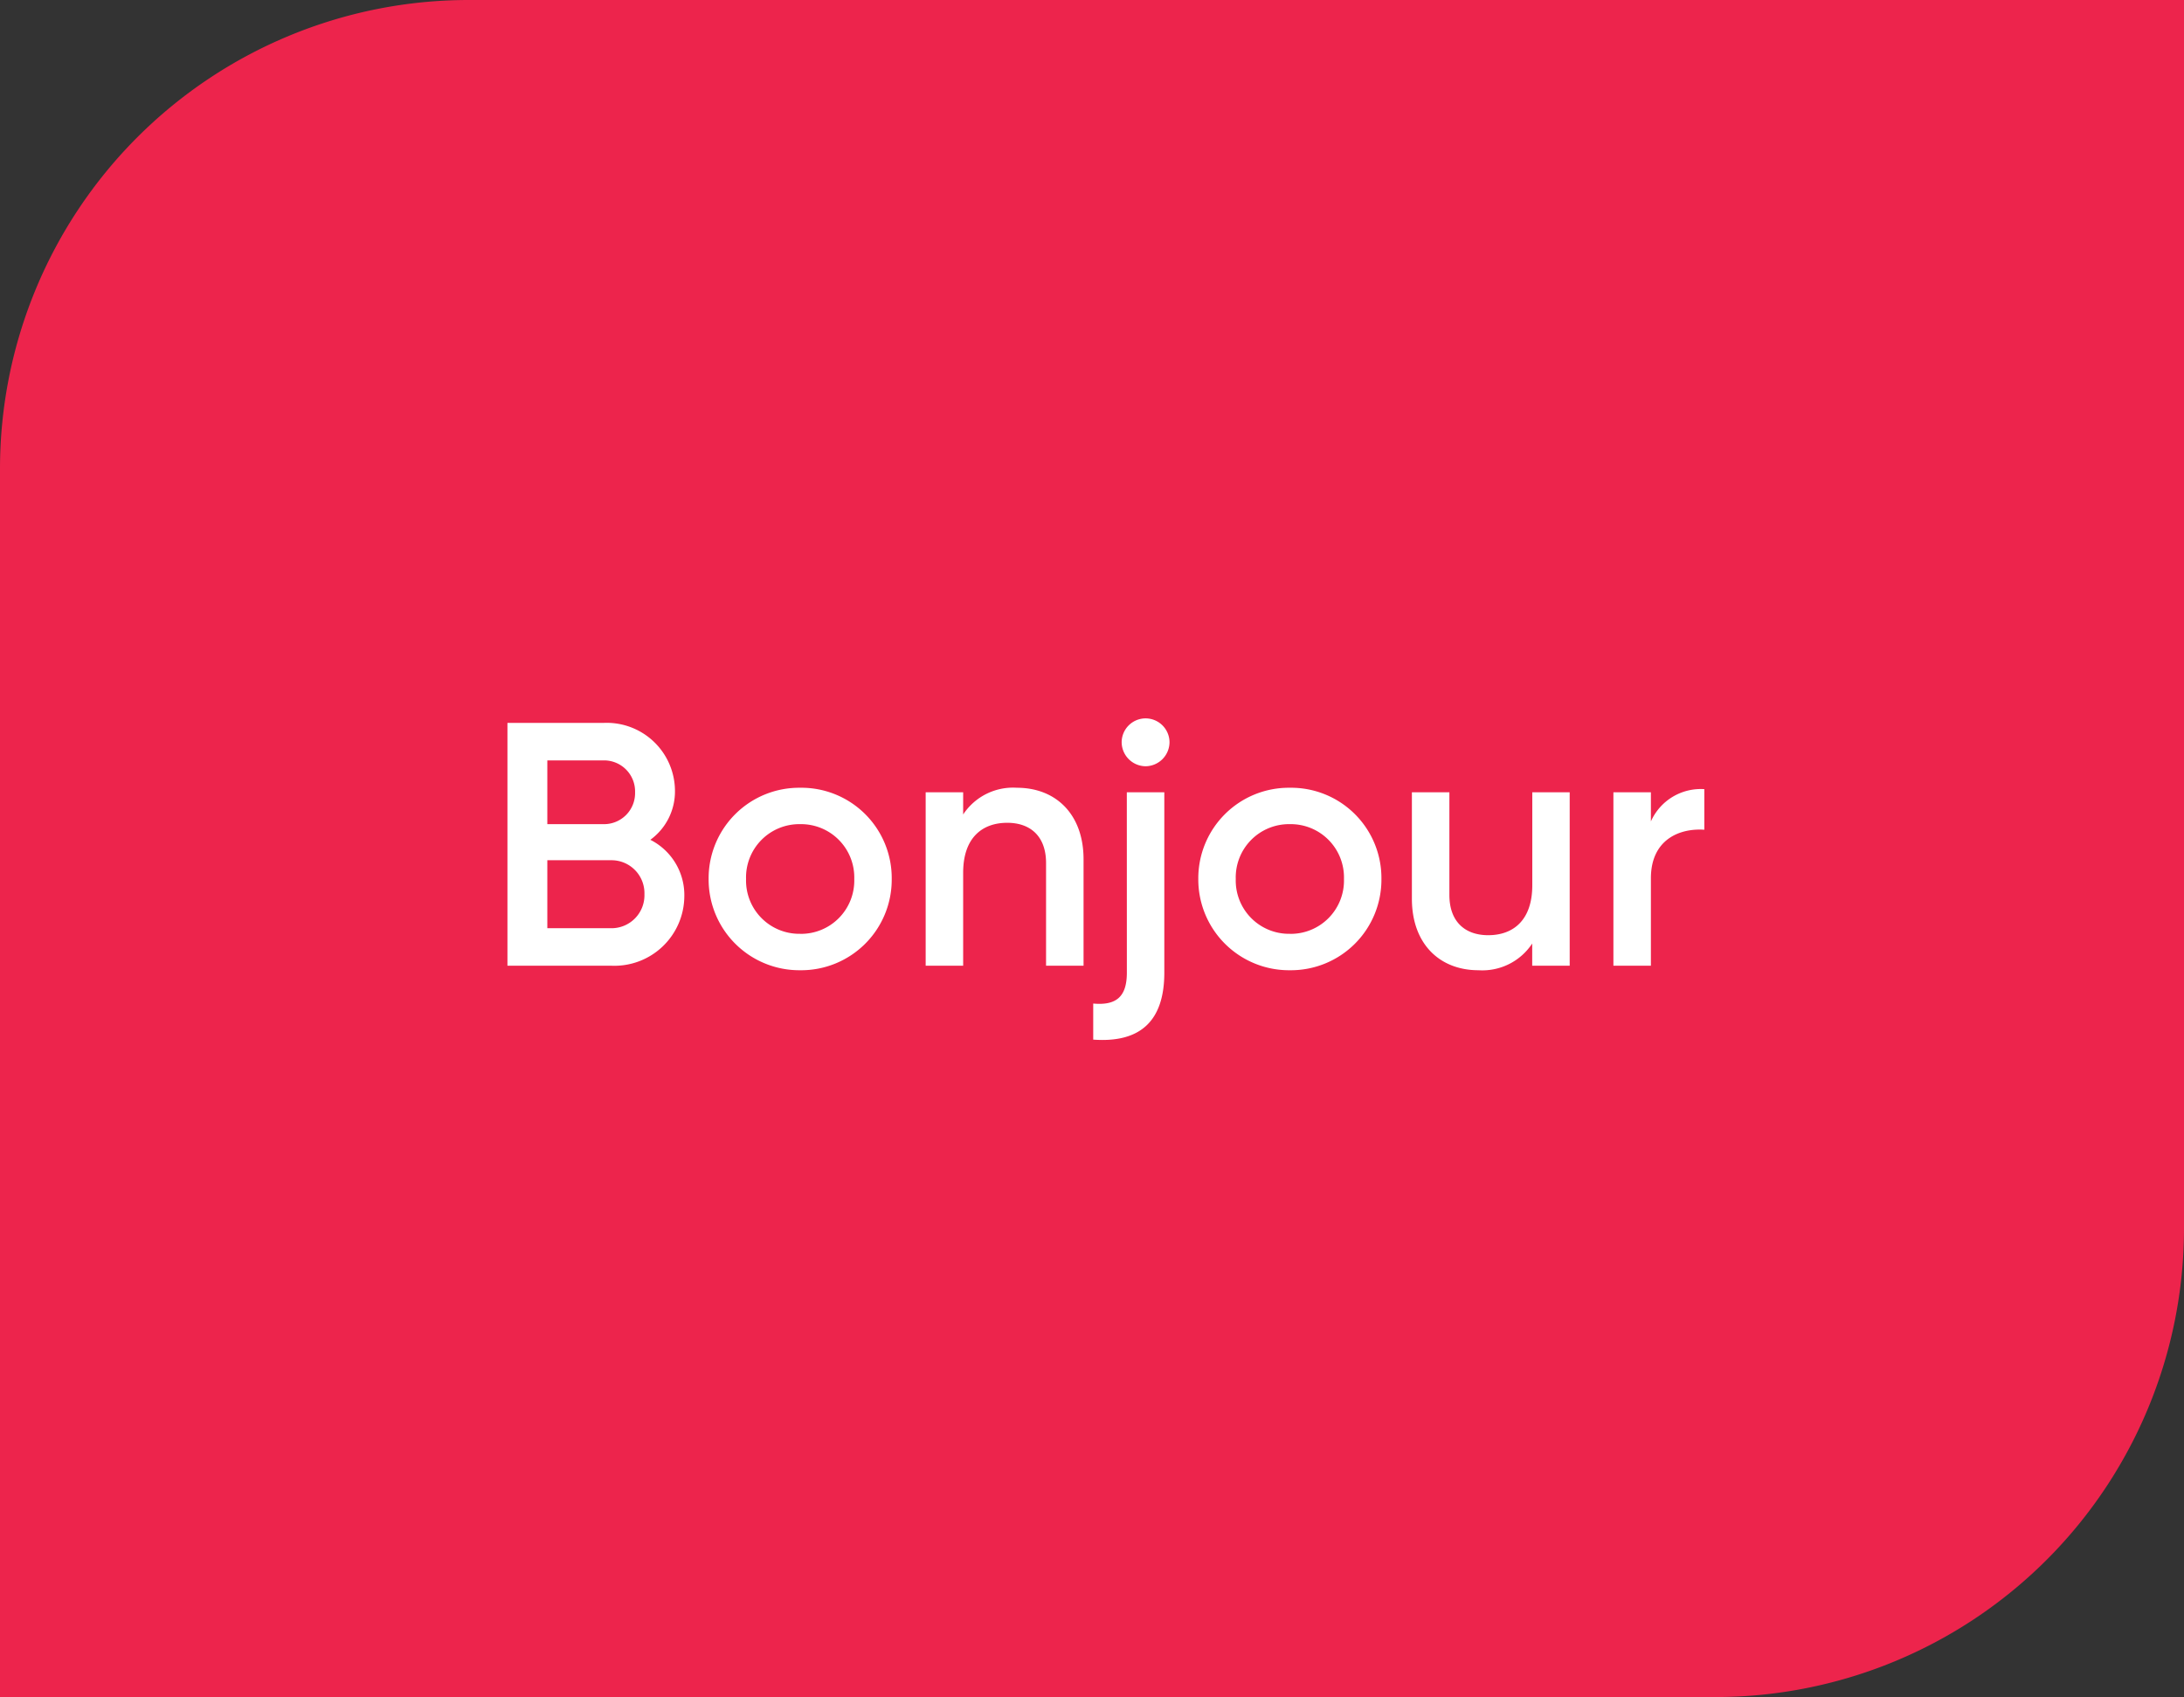
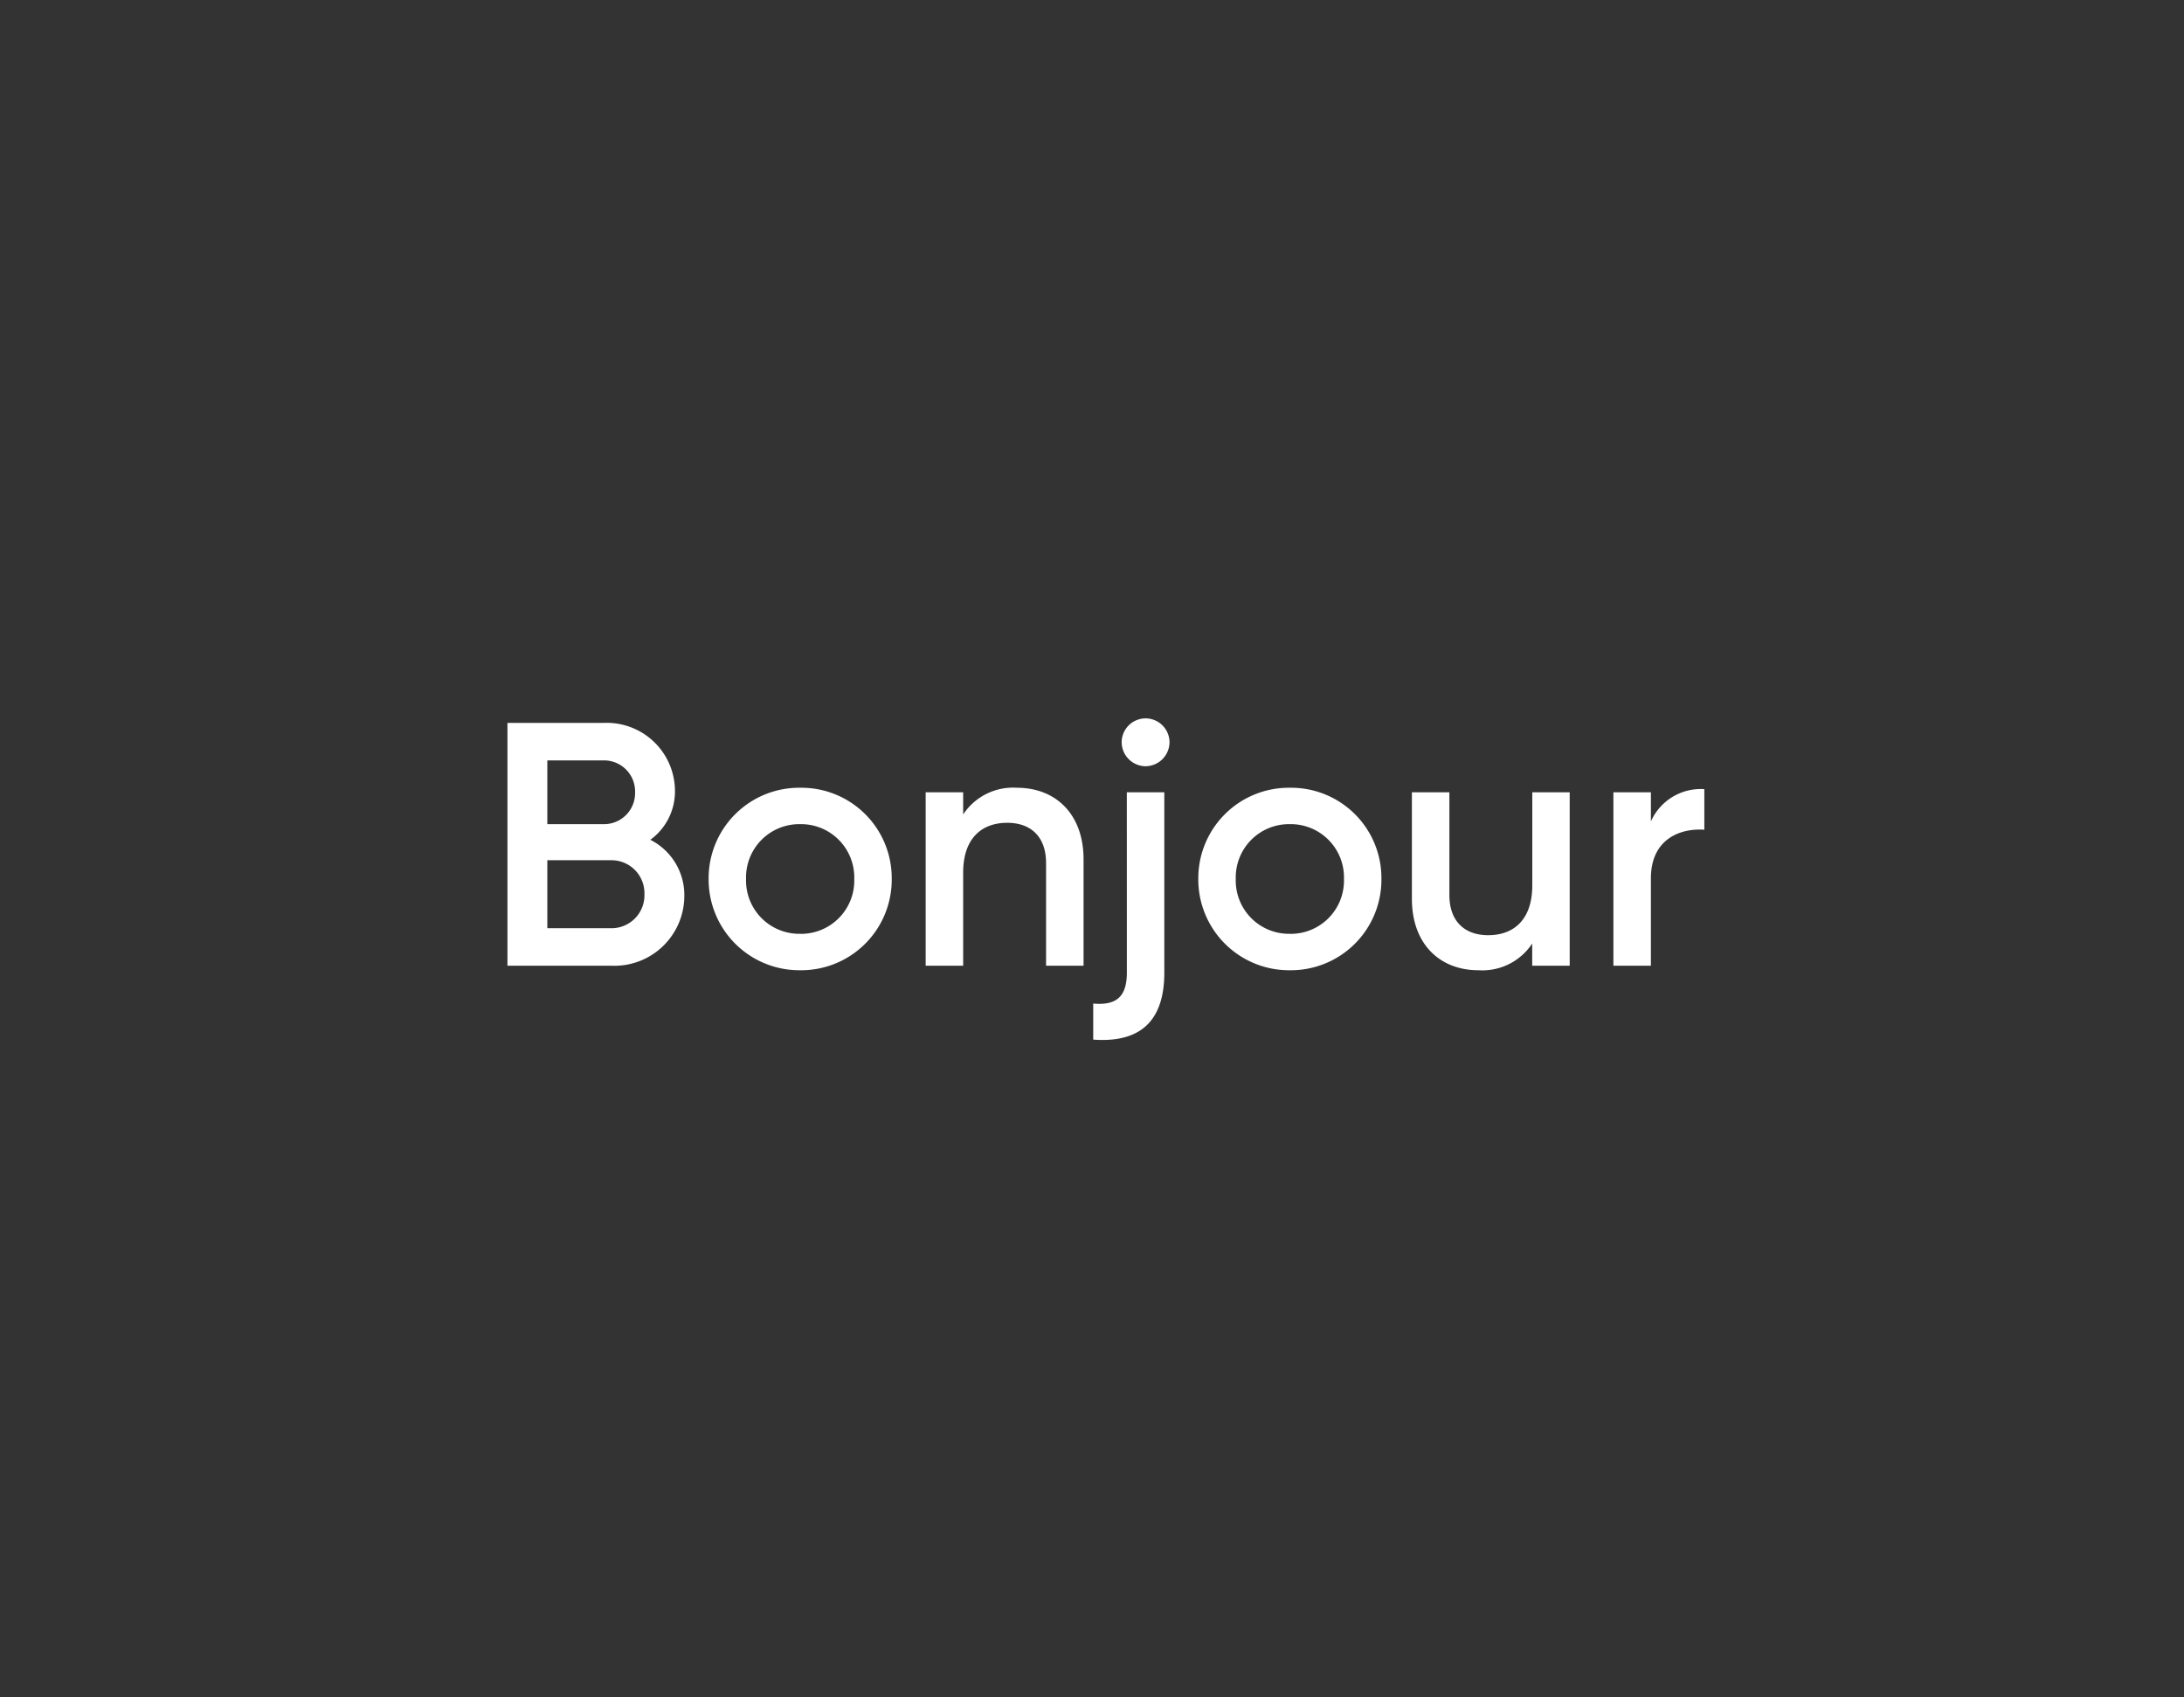
<svg xmlns="http://www.w3.org/2000/svg" width="233" height="181" viewBox="0 0 233 181">
  <rect x="0" y="0" width="233" height="181" fill="#333333" stroke="none" />
  <g id="marquee-bonjour" transform="translate(3189 -10435)">
-     <path id="Rectangle_2496" data-name="Rectangle 2496" d="M50,0H233a0,0,0,0,1,0,0V131a50,50,0,0,1-50,50H0a0,0,0,0,1,0,0V50A50,50,0,0,1,50,0Z" transform="translate(-3189 10435)" fill="#ed244c" />
    <path id="Path_6037" data-name="Path 6037" d="M-47.619-13.431a6.368,6.368,0,0,0,2.627-5.291A7.281,7.281,0,0,0-52.577-25.9H-62.863V0h11.1a7.462,7.462,0,0,0,7.77-7.4A6.6,6.6,0,0,0-47.619-13.431ZM-52.577-21.9a3.31,3.31,0,0,1,3.33,3.4,3.31,3.31,0,0,1-3.33,3.4h-6.031V-21.9ZM-51.763-4h-6.845v-7.252h6.845a3.516,3.516,0,0,1,3.515,3.626A3.516,3.516,0,0,1-51.763-4ZM-31.635.481A9.658,9.658,0,0,0-21.867-9.25a9.635,9.635,0,0,0-9.768-9.731A9.657,9.657,0,0,0-41.4-9.25,9.68,9.68,0,0,0-31.635.481Zm0-3.885A5.682,5.682,0,0,1-37.407-9.25,5.682,5.682,0,0,1-31.635-15.1,5.682,5.682,0,0,1-25.863-9.25,5.682,5.682,0,0,1-31.635-3.4ZM-8.51-18.981a6.37,6.37,0,0,0-5.735,2.849V-18.5h-4V0h4V-9.916c0-3.774,2.072-5.328,4.7-5.328,2.516,0,4.144,1.48,4.144,4.292V0h4V-11.359C-1.406-16.169-4.366-18.981-8.51-18.981ZM5.217-21.275A2.582,2.582,0,0,0,7.77-23.828a2.558,2.558,0,0,0-2.553-2.553,2.558,2.558,0,0,0-2.553,2.553A2.582,2.582,0,0,0,5.217-21.275ZM3.219.74c0,2.59-1.147,3.515-3.589,3.293V7.881C4.7,8.251,7.215,5.846,7.215.74V-18.5h-4ZM20.609.481A9.658,9.658,0,0,0,30.377-9.25a9.635,9.635,0,0,0-9.768-9.731A9.657,9.657,0,0,0,10.841-9.25,9.68,9.68,0,0,0,20.609.481Zm0-3.885A5.682,5.682,0,0,1,14.837-9.25,5.682,5.682,0,0,1,20.609-15.1,5.682,5.682,0,0,1,26.381-9.25,5.682,5.682,0,0,1,20.609-3.4ZM46.472-18.5v9.916c0,3.774-2.072,5.328-4.7,5.328-2.516,0-4.144-1.48-4.144-4.292V-18.5h-4V-7.141c0,4.81,2.96,7.622,7.1,7.622a6.37,6.37,0,0,0,5.735-2.849V0h4V-18.5Zm12.654,3.108V-18.5h-4V0h4V-9.324c0-4.144,3.071-5.365,5.7-5.18v-4.329A5.822,5.822,0,0,0,59.126-15.392Z" transform="translate(-3072 10538)" fill="#fff" />
  </g>
</svg>